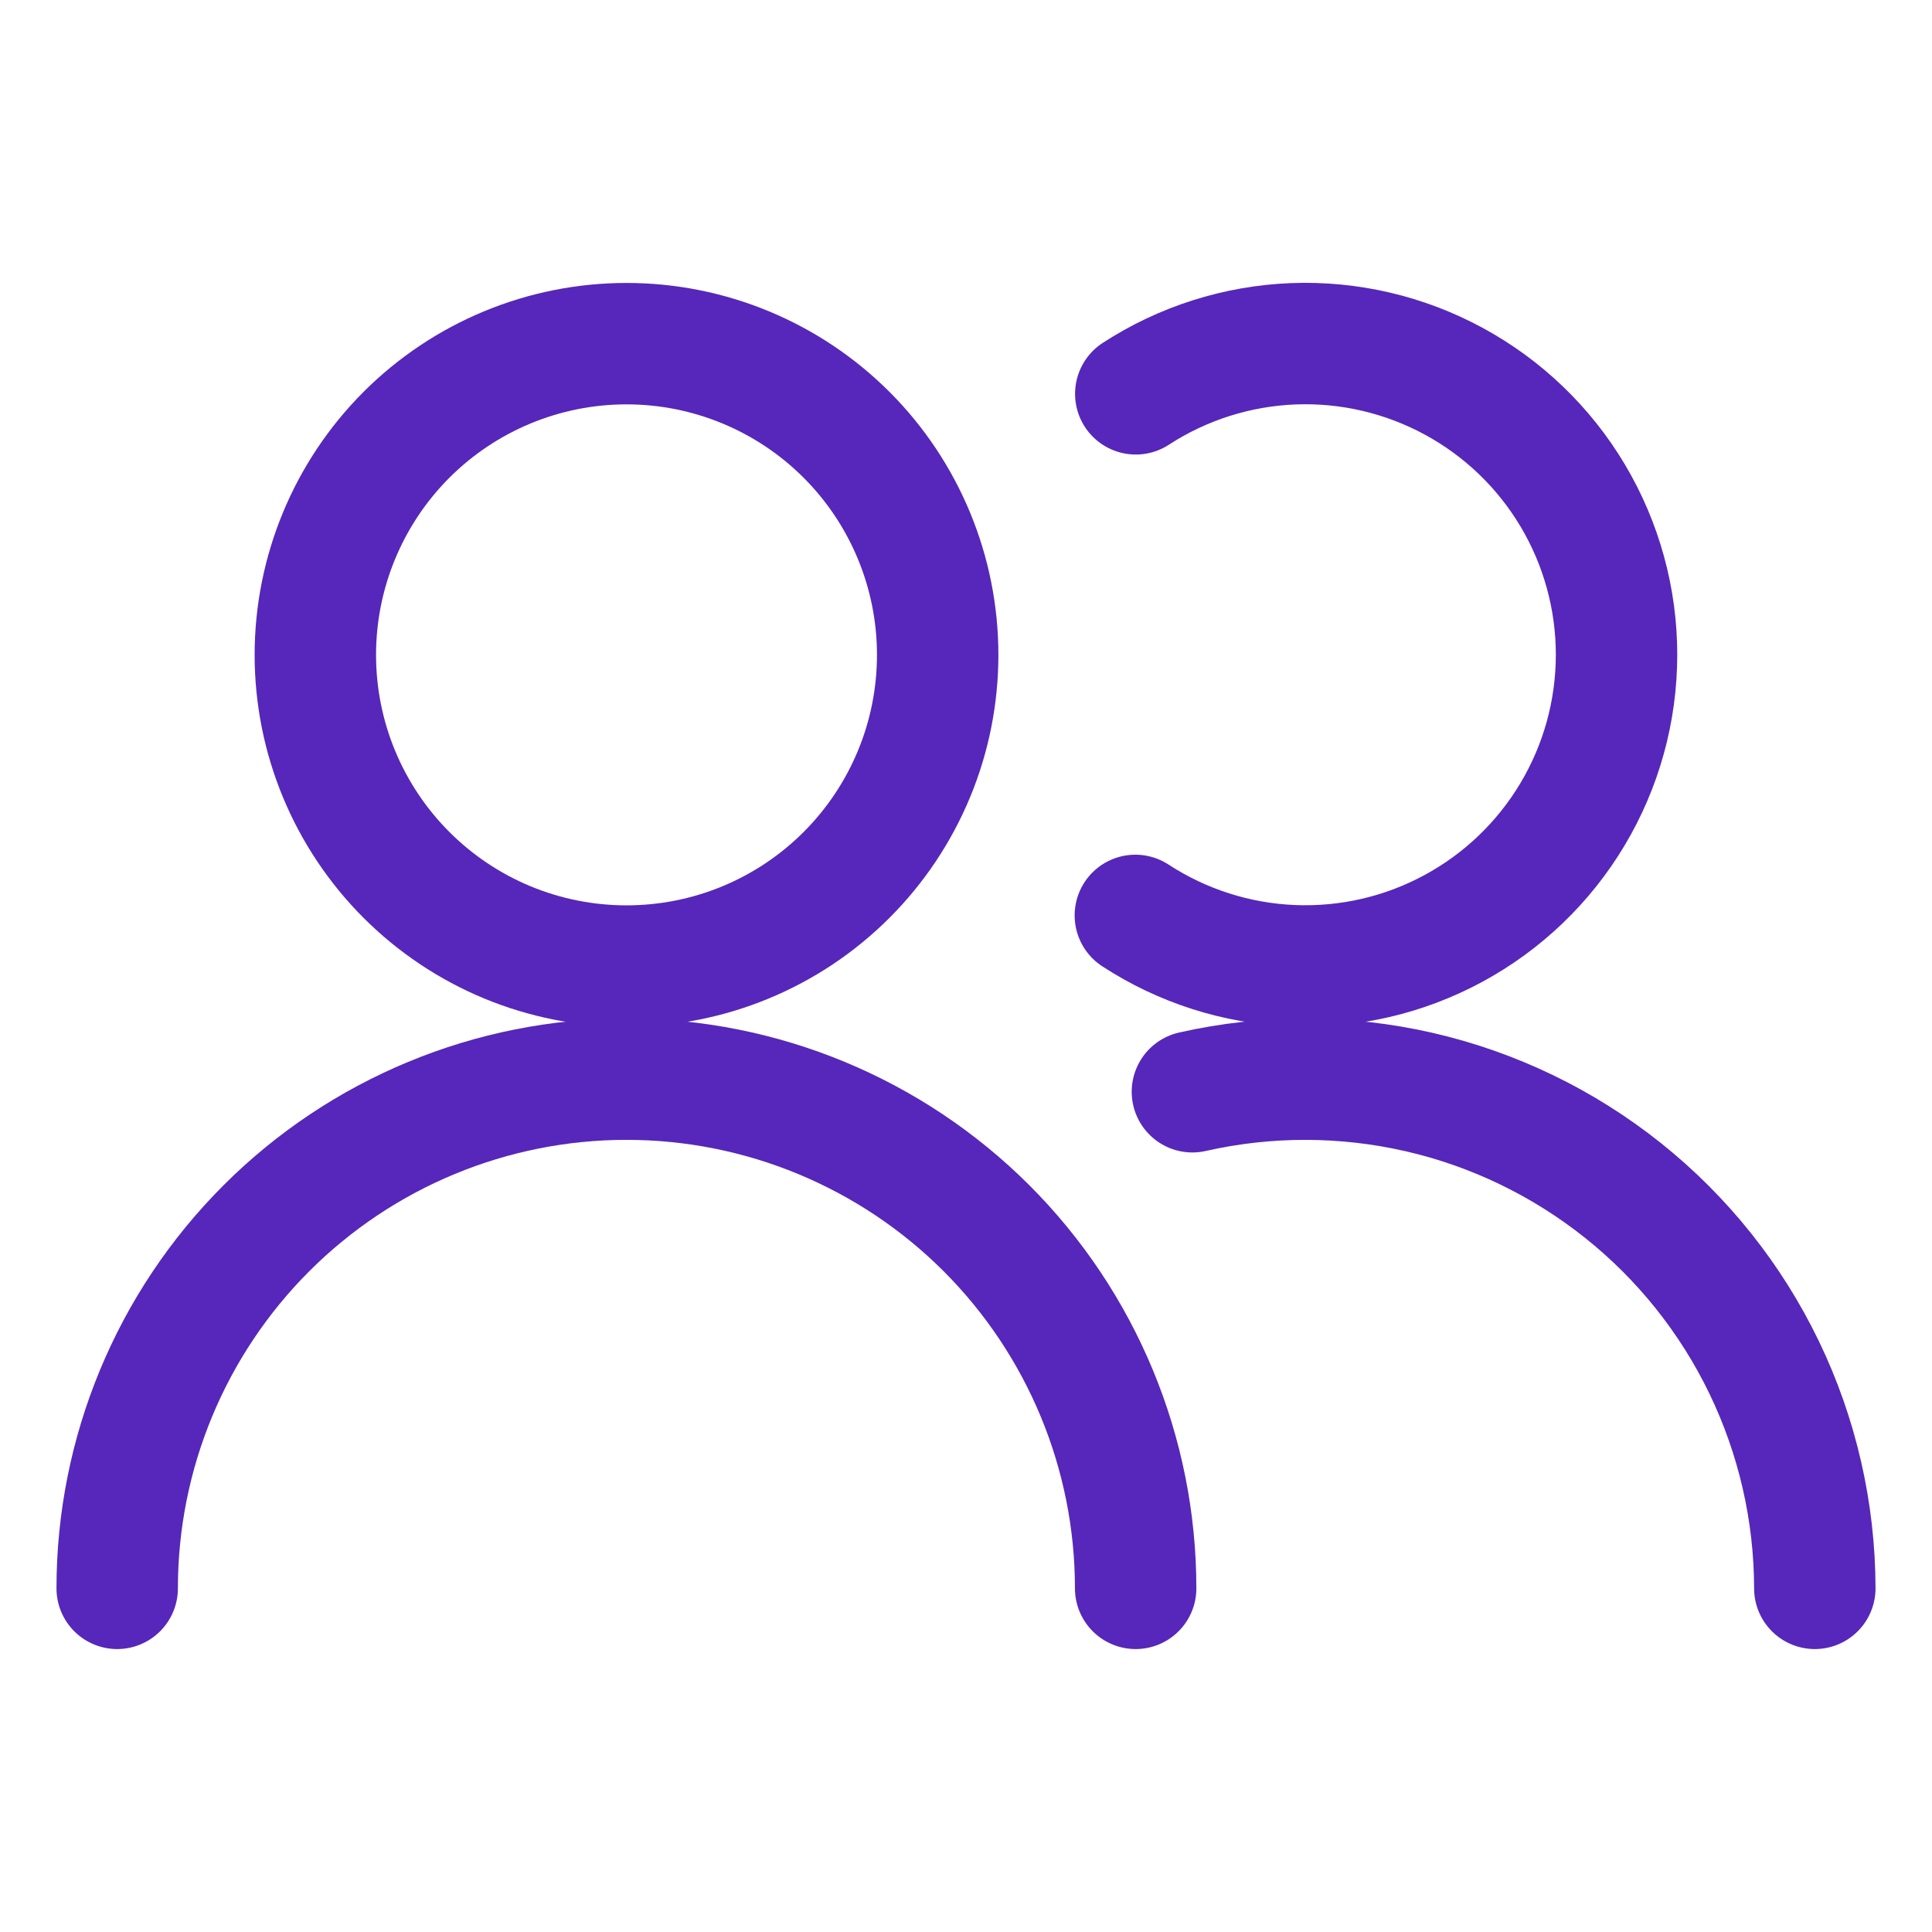
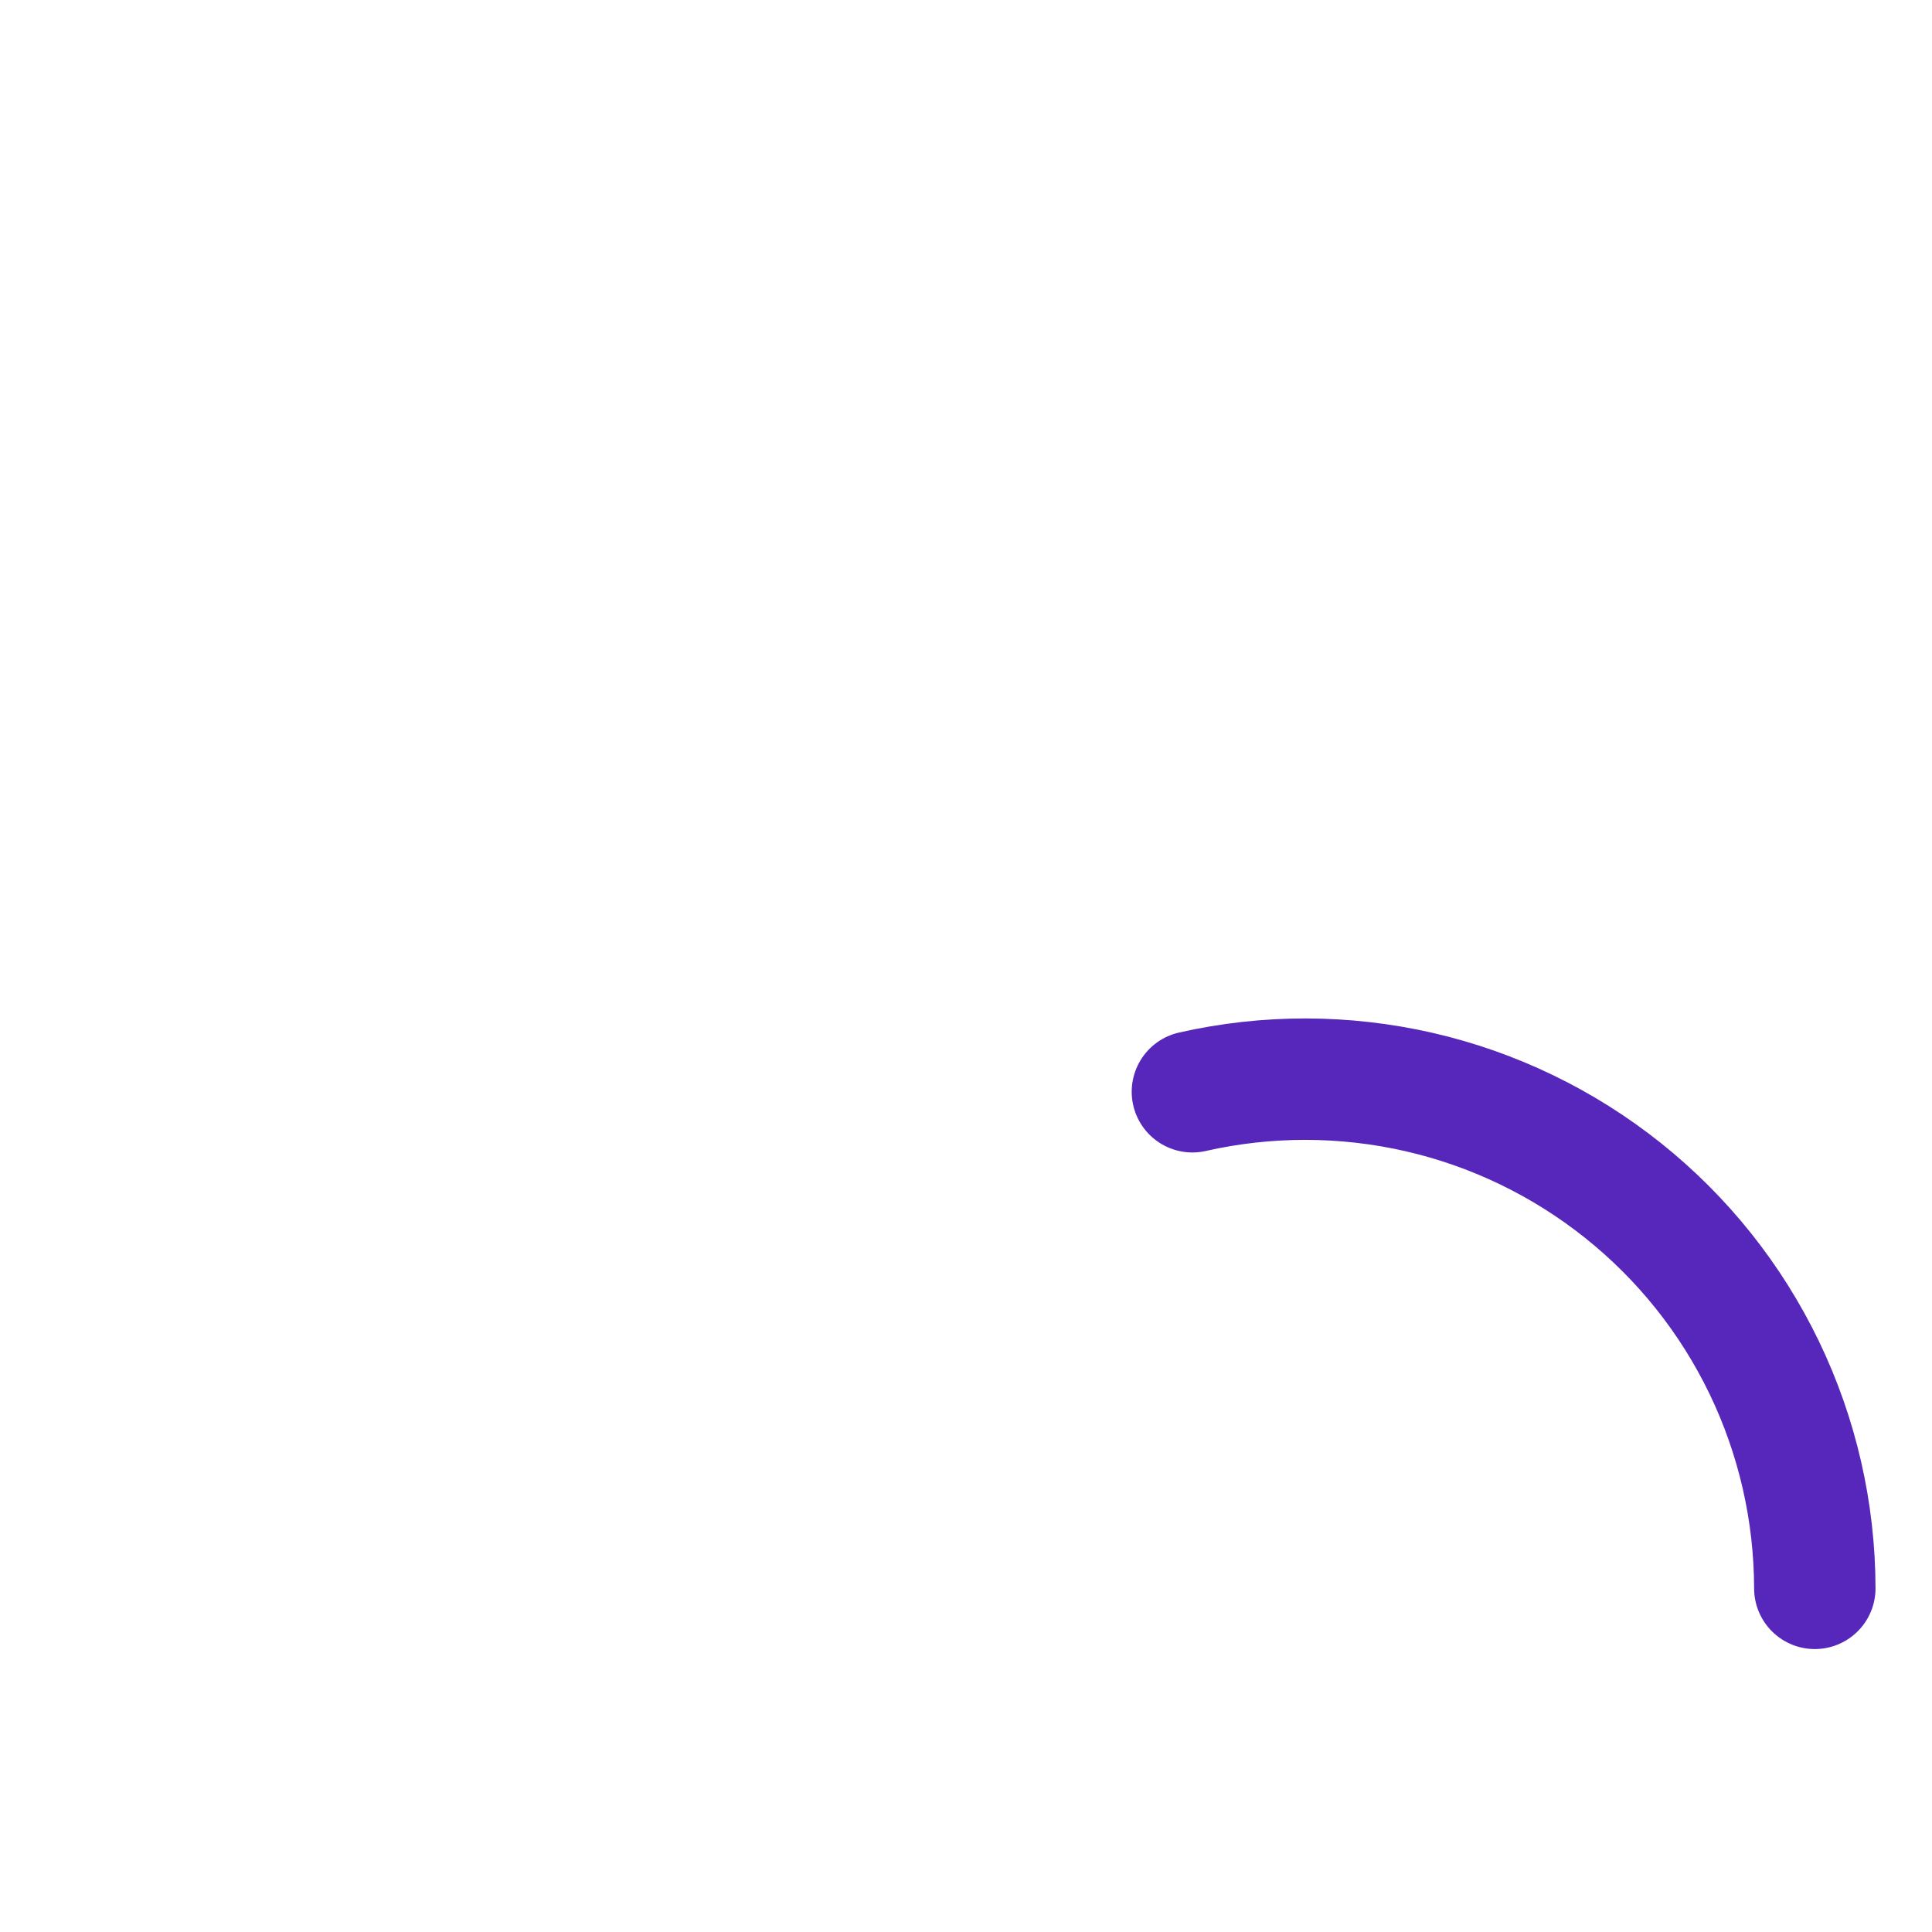
<svg xmlns="http://www.w3.org/2000/svg" width="32" height="32" viewBox="0 0 32 32" fill="none">
-   <path d="M5.223 10.847C5.223 11.524 5.356 12.194 5.615 12.819C5.874 13.444 6.254 14.013 6.732 14.491C7.211 14.97 7.779 15.35 8.404 15.609C9.03 15.868 9.7 16.001 10.377 16.001C11.054 16.001 11.724 15.868 12.349 15.609C12.975 15.35 13.543 14.97 14.022 14.491C14.5 14.013 14.88 13.444 15.139 12.819C15.398 12.194 15.531 11.524 15.531 10.847C15.531 9.48 14.988 8.169 14.022 7.202C13.055 6.235 11.744 5.692 10.377 5.692C9.01 5.692 7.699 6.235 6.732 7.202C5.766 8.169 5.223 9.48 5.223 10.847Z" stroke="#5627BA" stroke-width="2.011" stroke-linecap="round" stroke-linejoin="round" />
-   <path d="M1.941 26.308C1.941 24.071 2.83 21.926 4.412 20.344C5.993 18.763 8.139 17.874 10.376 17.874C12.613 17.874 14.758 18.763 16.34 20.344C17.921 21.926 18.81 24.071 18.81 26.308" stroke="#5627BA" stroke-width="2.011" stroke-linecap="round" stroke-linejoin="round" />
-   <path d="M18.812 6.523C19.59 6.017 20.491 5.731 21.418 5.694C22.346 5.658 23.266 5.873 24.081 6.316C24.897 6.759 25.578 7.414 26.052 8.212C26.526 9.01 26.776 9.921 26.775 10.849C26.774 11.777 26.523 12.688 26.047 13.485C25.572 14.282 24.89 14.936 24.073 15.378C23.257 15.82 22.337 16.033 21.409 15.995C20.482 15.957 19.582 15.669 18.805 15.162" stroke="#5627BA" stroke-width="2.011" stroke-linecap="round" stroke-linejoin="round" />
  <path d="M19.75 18.083C20.985 17.803 22.268 17.805 23.502 18.087C24.737 18.37 25.892 18.928 26.882 19.718C27.872 20.508 28.671 21.51 29.221 22.651C29.771 23.792 30.057 25.042 30.059 26.308" stroke="#5627BA" stroke-width="2.011" stroke-linecap="round" stroke-linejoin="round" />
</svg>